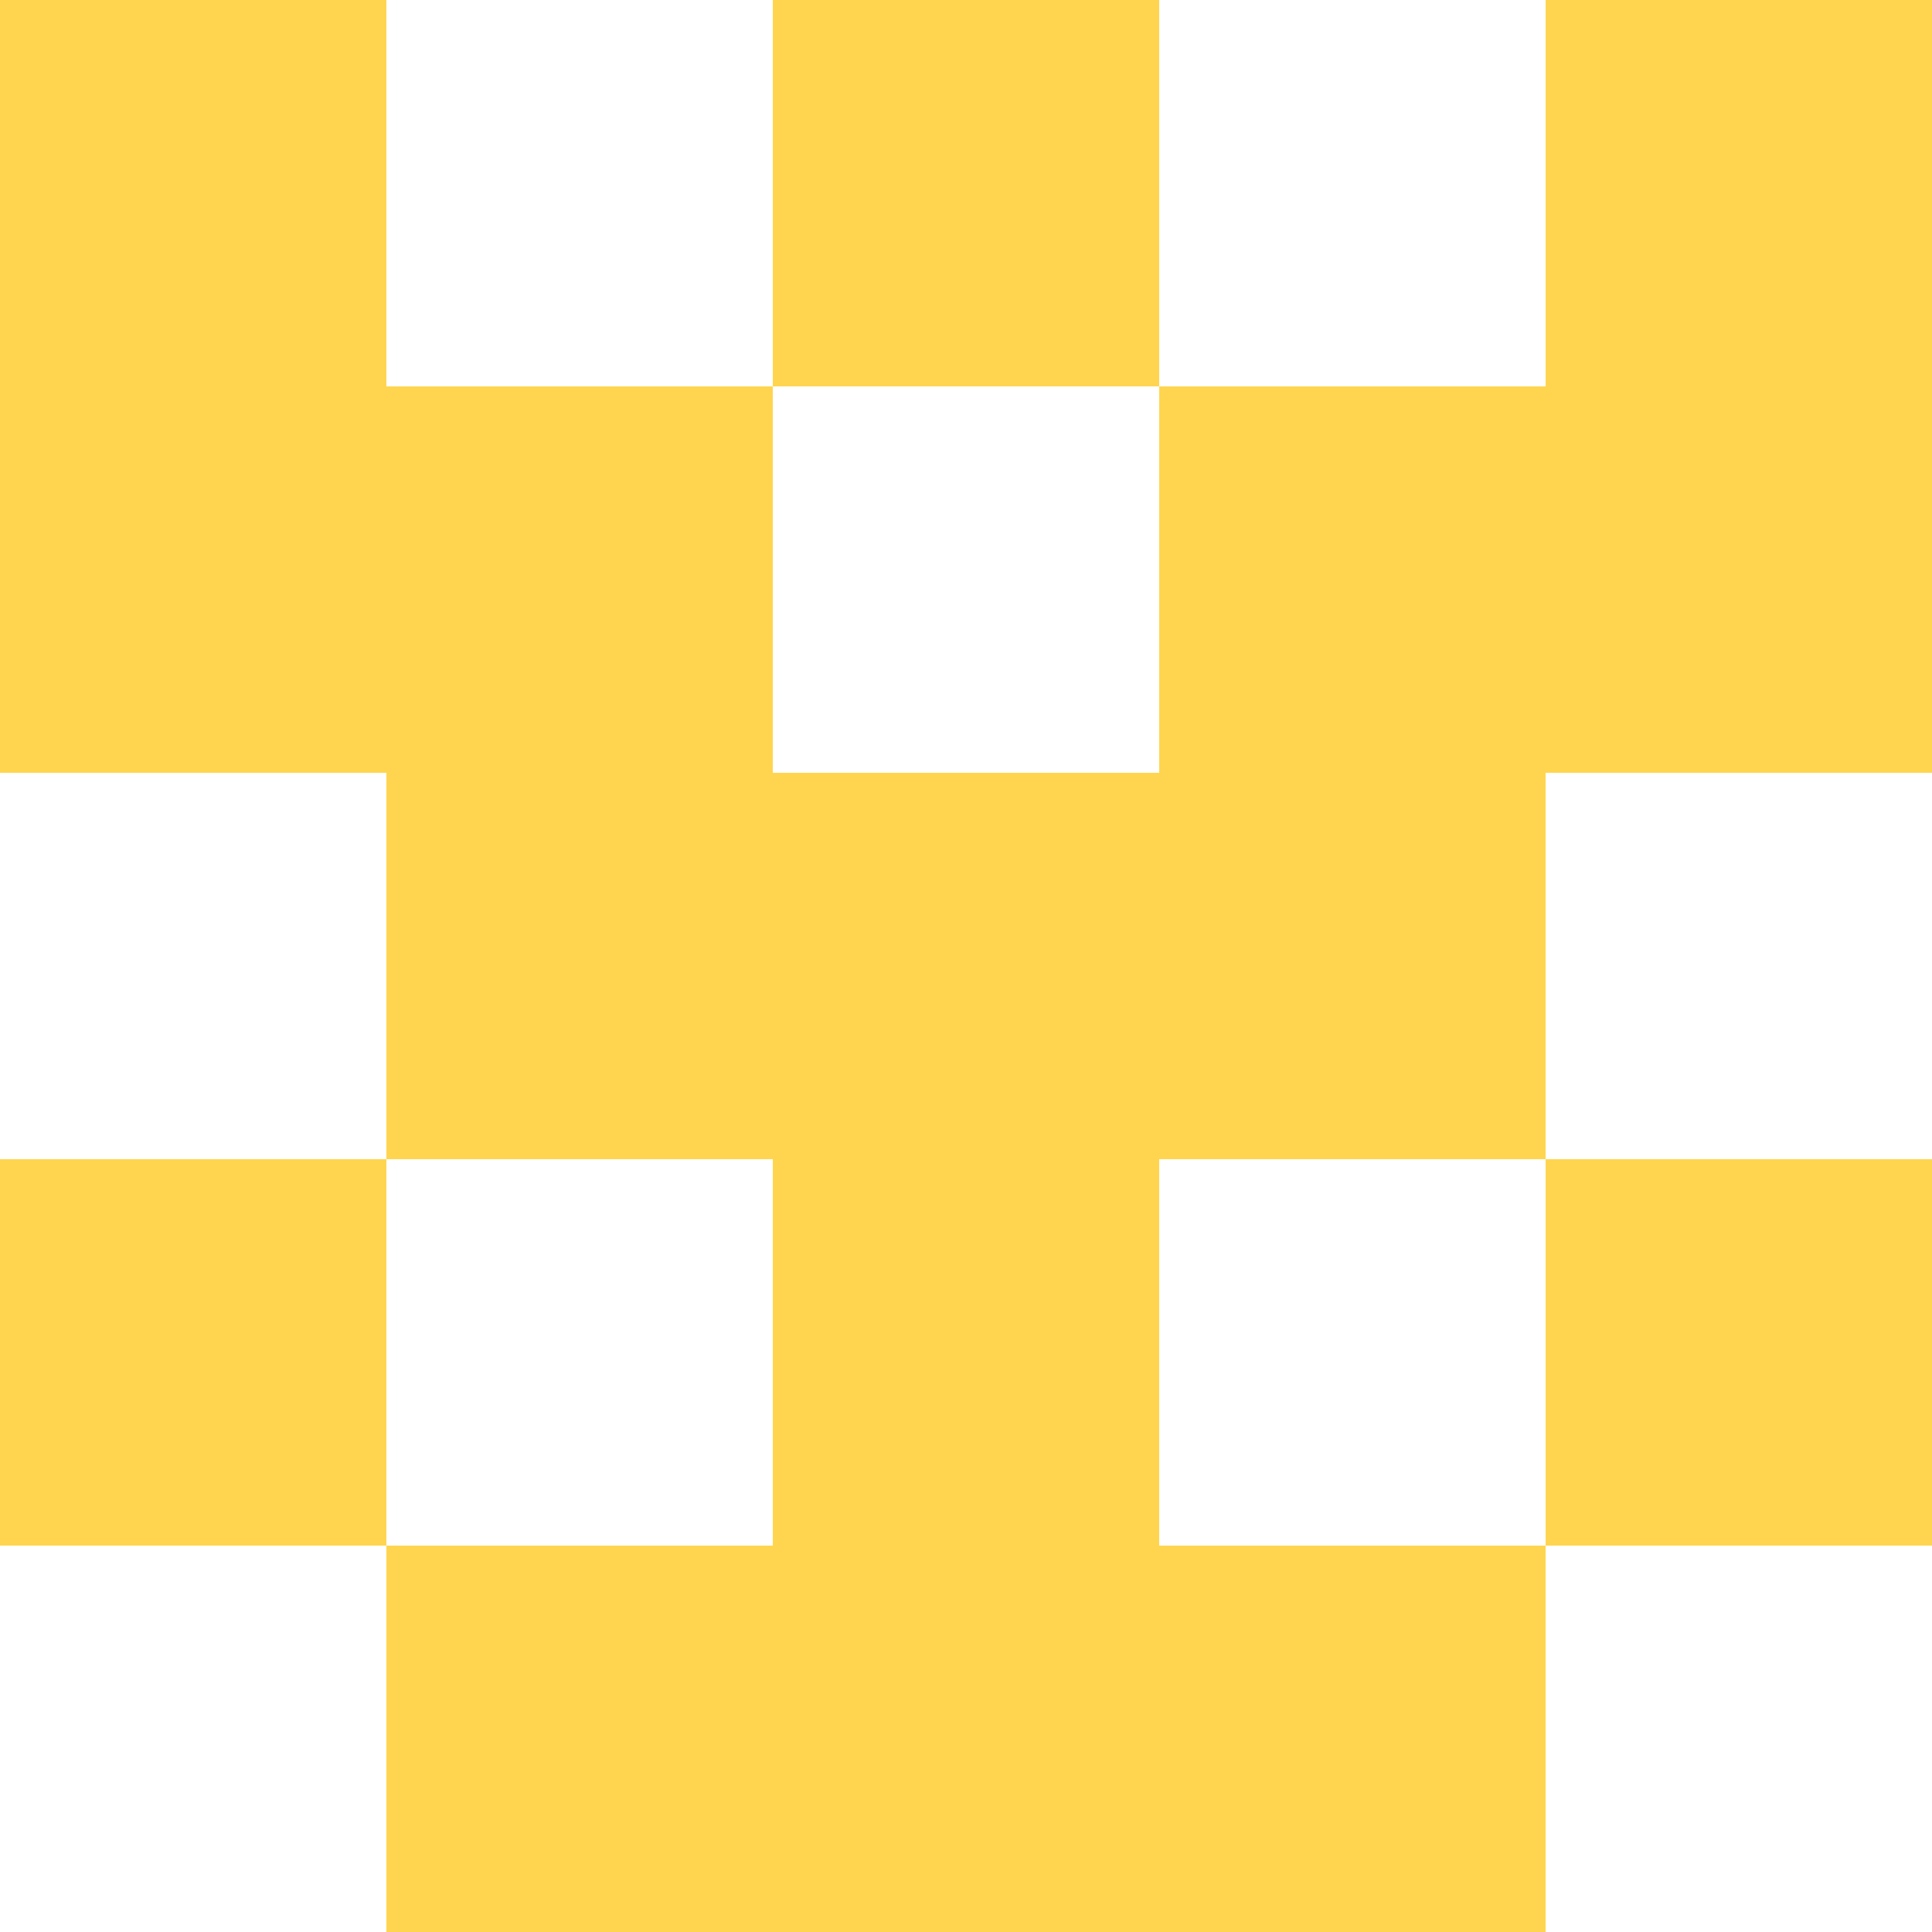
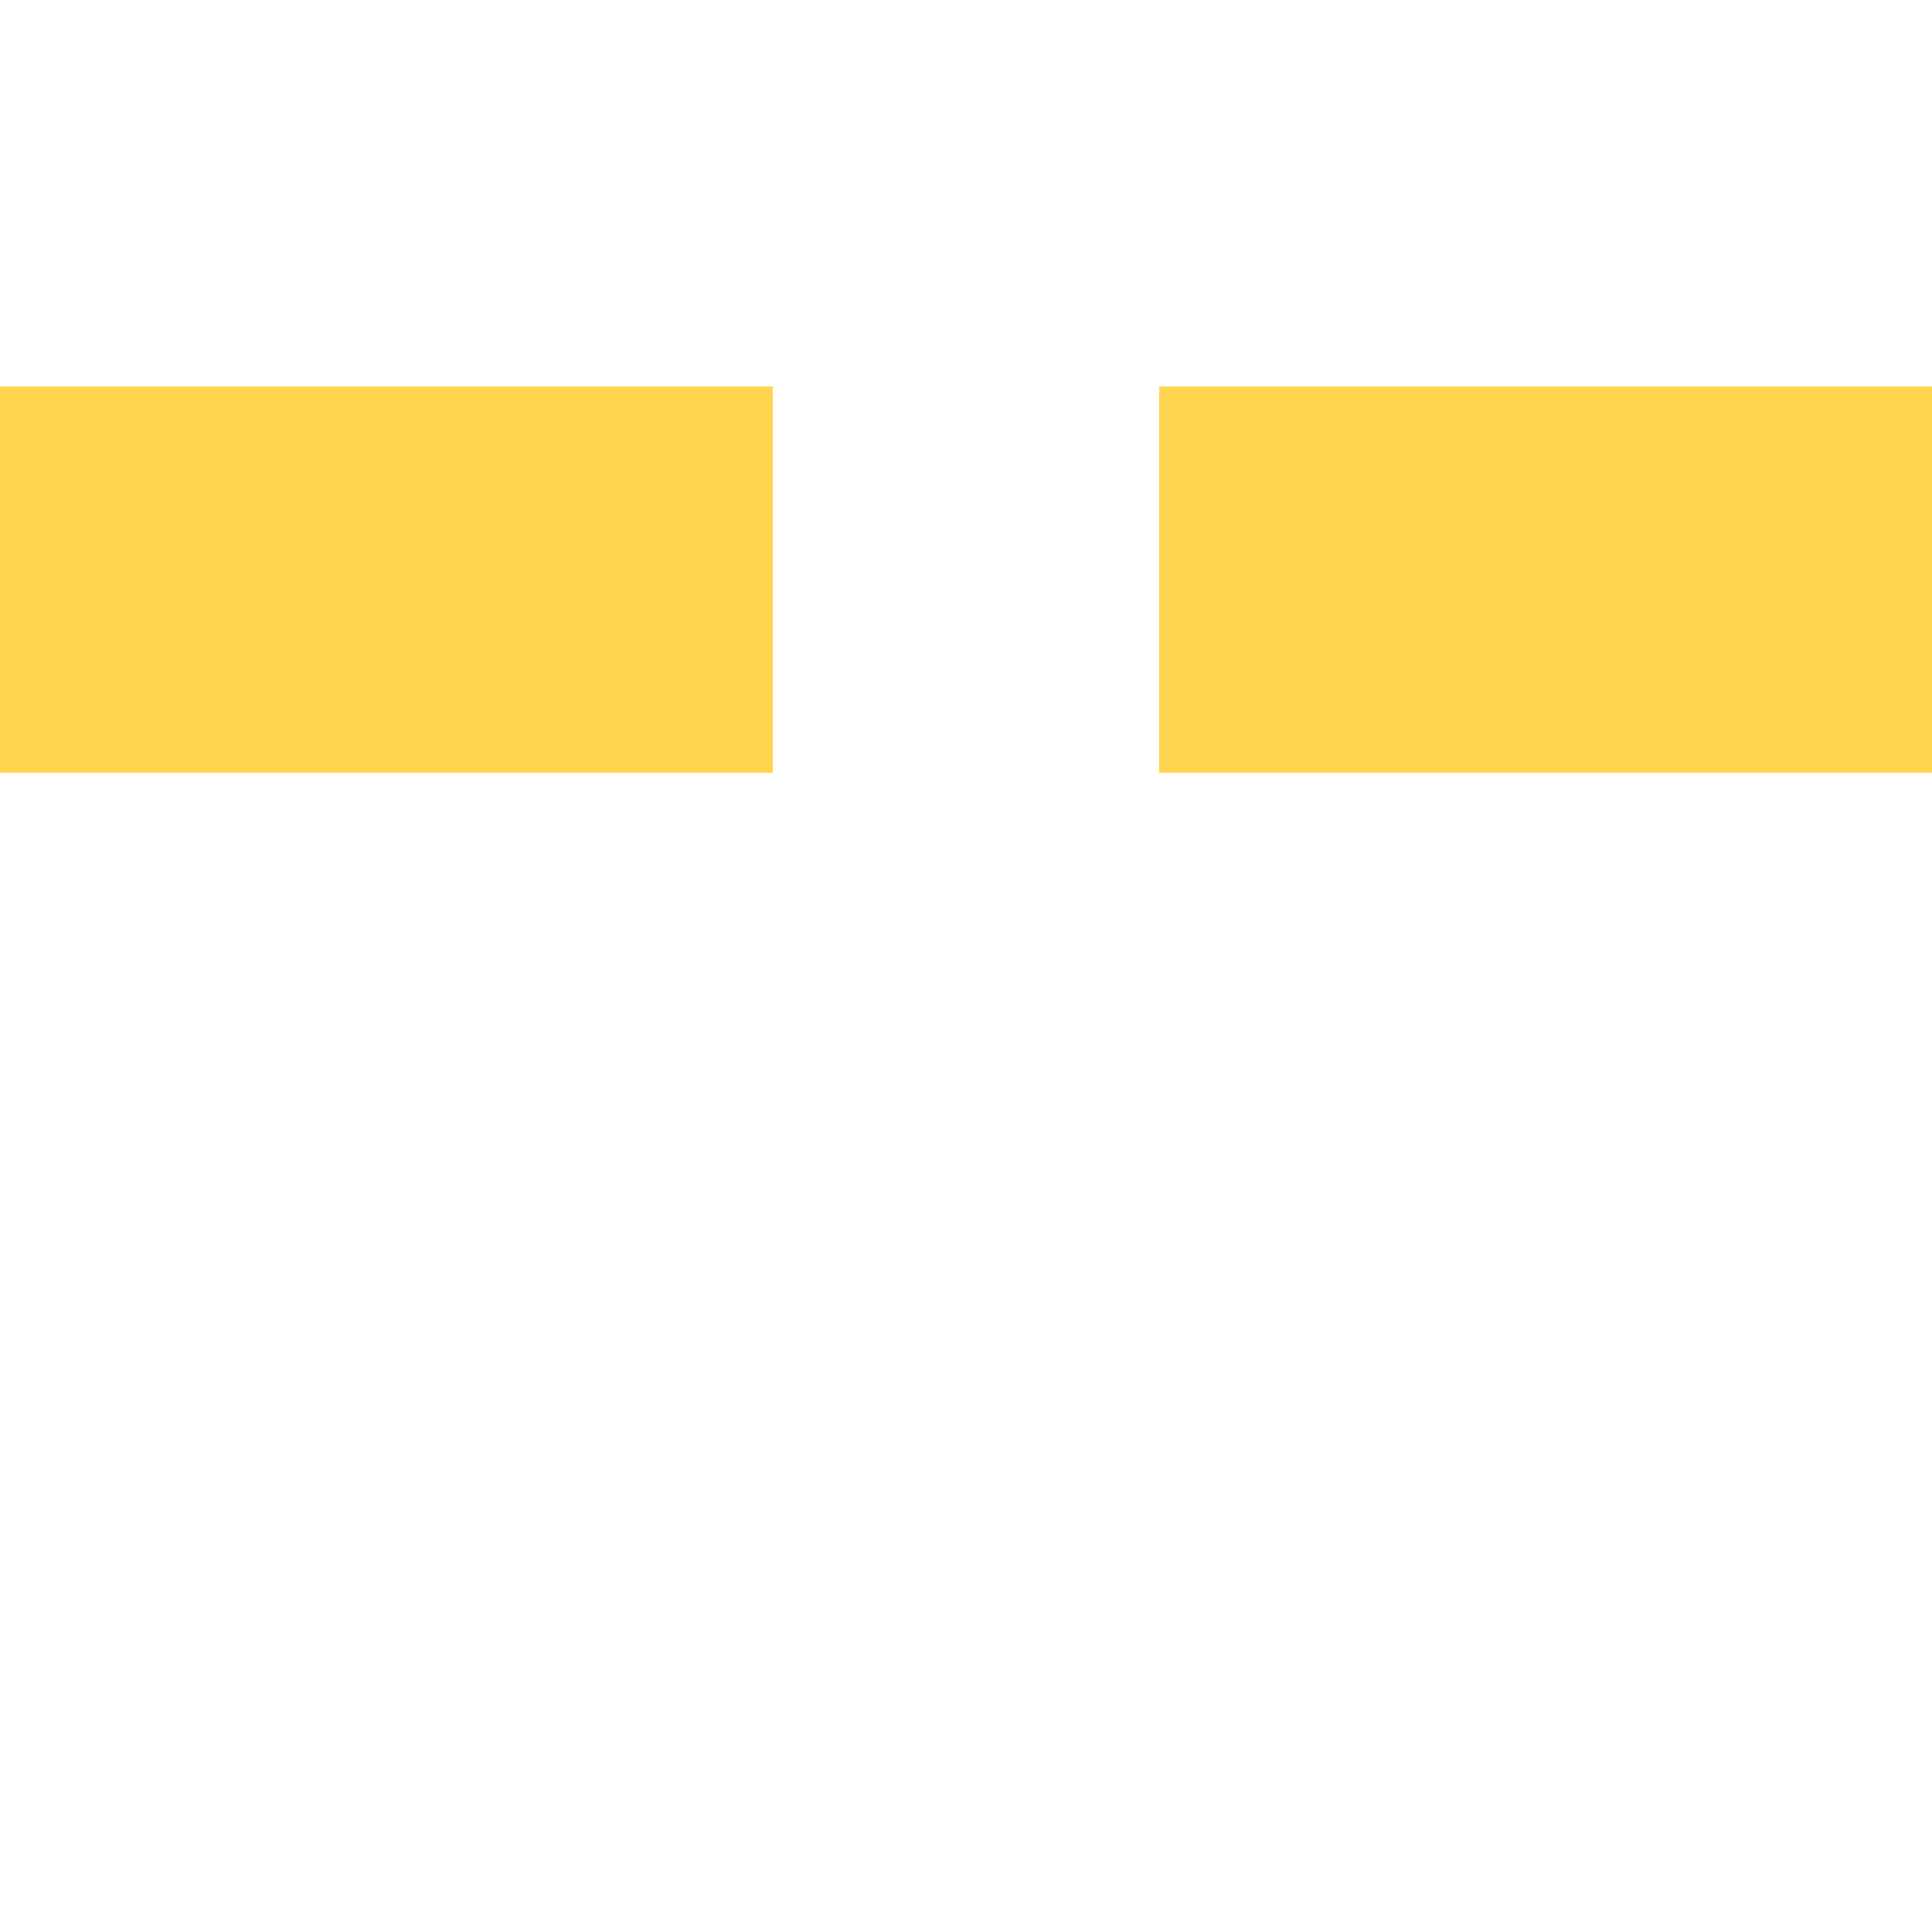
<svg xmlns="http://www.w3.org/2000/svg" viewBox="0 0 5 5" version="1.1" shape-rendering="crispEdges">
-   <path d="M0 0h5v5H0V0z" fill="#ffffff" />
-   <path d="M0 0h1v1H0V0zm2 0h1v1H2V0zm2 0h1v1H4V0z" fill-rule="evenodd" fill="#ffd54f" />
  <path d="M0 1h2v1H0V1zm3 0h2v1H3V1z" fill-rule="evenodd" fill="#ffd54f" />
-   <path d="M1 2h3v1H1V2z" fill="#ffd54f" />
-   <path d="M0 3h1v1H0V3zm2 0h1v1H2V3zm2 0h1v1H4V3z" fill-rule="evenodd" fill="#ffd54f" />
-   <path d="M1 4h3v1H1V4z" fill="#ffd54f" />
</svg>